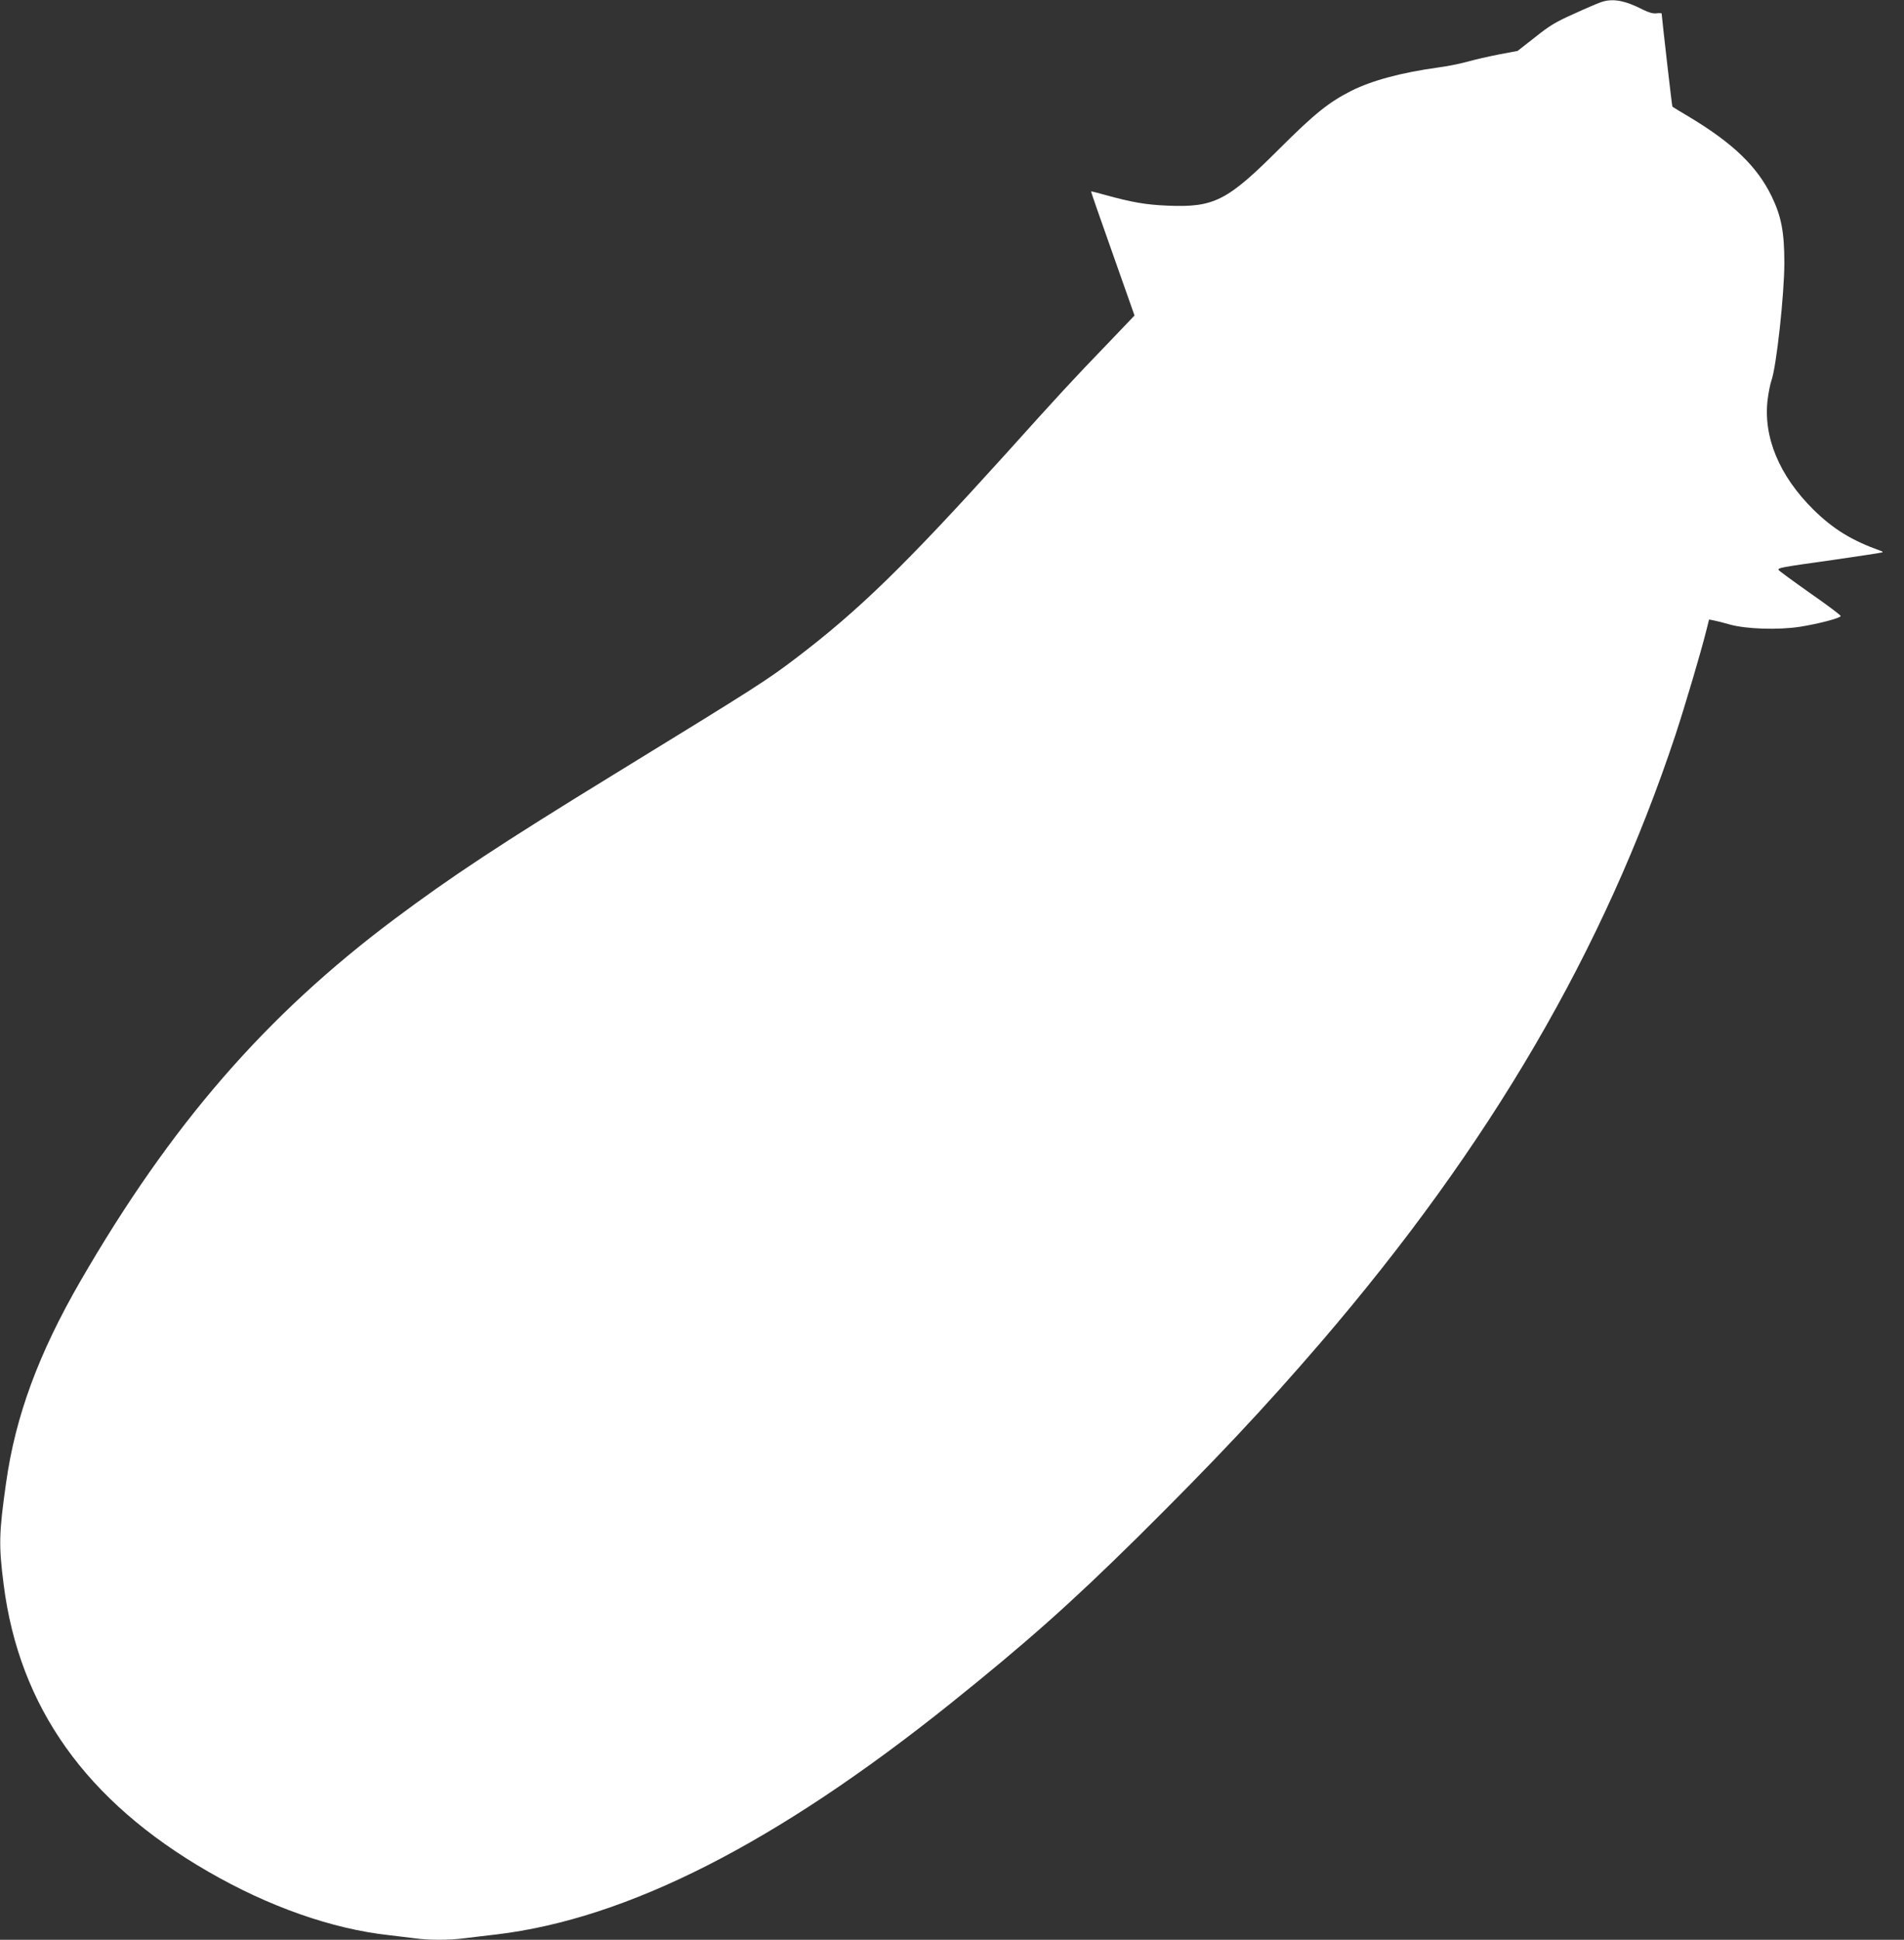
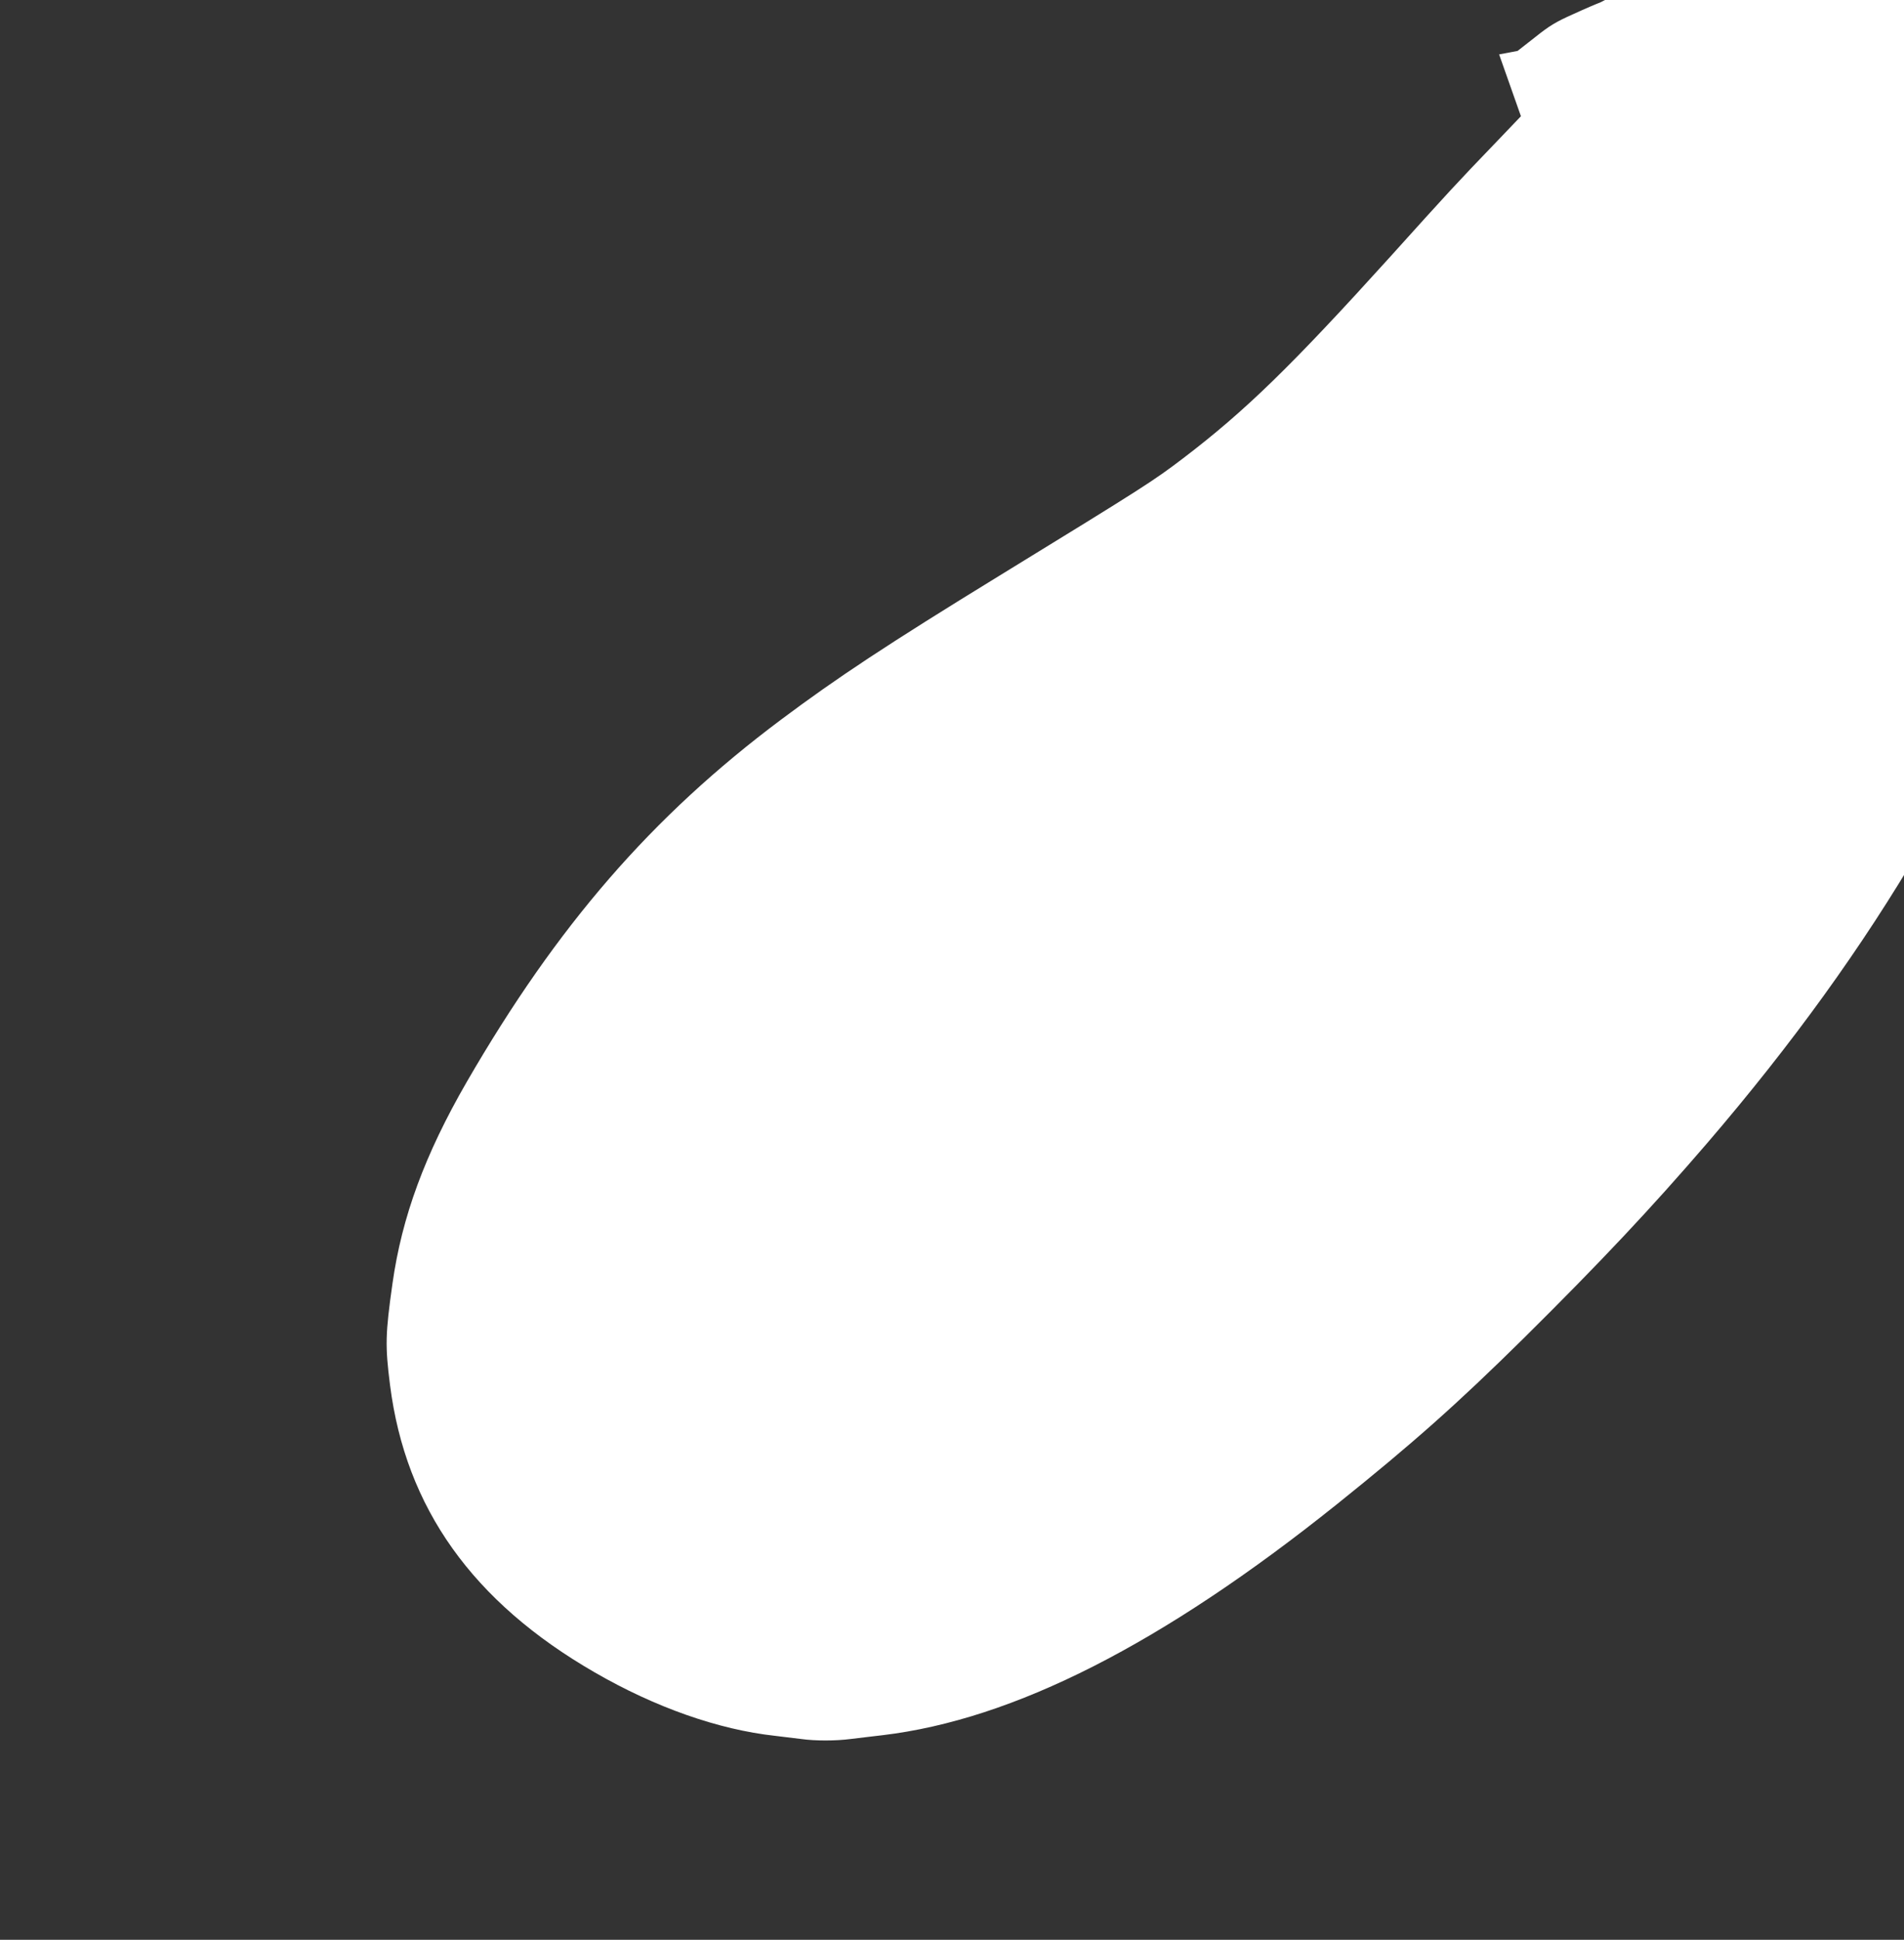
<svg xmlns="http://www.w3.org/2000/svg" version="1.0" width="1257pt" height="1280pt" viewBox="0 0 1257 1280" preserveAspectRatio="xMidYMid meet">
  <rect x="0" y="0" width="1257" height="1280" fill="#333333" stroke="none" />
  <g transform="translate(0,1280) scale(0.1,-0.1)" fill="#ffffff" stroke="none">
-     <path d="M10565 12784 c-22 -8 -102 -42 -178 -77 -115 -51 -158 -77 -253 -153 l-115 -90 -122 -23 c-67 -13 -159 -34 -205 -47 -46 -13 -134 -31 -195 -39 -246 -34 -440 -86 -577 -155 -148 -75 -241 -150 -470 -378 -348 -348 -433 -392 -743 -379 -143 6 -234 22 -412 71 -49 14 -90 24 -92 23 -1 -2 63 -186 143 -411 l144 -408 -177 -185 c-237 -246 -311 -326 -682 -738 -656 -725 -960 -1021 -1371 -1334 -196 -149 -248 -183 -1210 -773 -747 -458 -1076 -676 -1445 -952 -853 -638 -1478 -1359 -2075 -2391 -276 -478 -428 -890 -490 -1330 -47 -332 -49 -411 -16 -670 103 -810 545 -1431 1352 -1896 398 -230 816 -377 1189 -418 55 -7 133 -16 173 -21 94 -13 226 -13 327 0 44 5 138 17 210 25 866 103 1847 601 3000 1524 499 400 791 659 1233 1095 510 505 839 855 1210 1286 1122 1306 1871 2589 2343 4010 64 195 168 545 205 694 l17 68 31 -6 c17 -3 65 -15 106 -27 107 -30 319 -37 462 -15 127 20 269 58 270 71 0 6 -91 74 -203 152 -112 79 -205 147 -207 152 -5 14 9 17 358 66 179 26 327 48 329 51 2 2 -5 7 -15 10 -188 67 -311 142 -443 272 -225 223 -332 480 -301 728 6 46 17 101 25 124 33 92 85 571 85 775 0 203 -20 308 -84 440 -95 195 -252 347 -535 518 -64 38 -118 71 -120 73 -3 2 -68 573 -71 614 0 4 -15 4 -34 2 -22 -3 -50 5 -87 23 -125 64 -205 78 -284 49z" />
+     <path d="M10565 12784 c-22 -8 -102 -42 -178 -77 -115 -51 -158 -77 -253 -153 l-115 -90 -122 -23 l144 -408 -177 -185 c-237 -246 -311 -326 -682 -738 -656 -725 -960 -1021 -1371 -1334 -196 -149 -248 -183 -1210 -773 -747 -458 -1076 -676 -1445 -952 -853 -638 -1478 -1359 -2075 -2391 -276 -478 -428 -890 -490 -1330 -47 -332 -49 -411 -16 -670 103 -810 545 -1431 1352 -1896 398 -230 816 -377 1189 -418 55 -7 133 -16 173 -21 94 -13 226 -13 327 0 44 5 138 17 210 25 866 103 1847 601 3000 1524 499 400 791 659 1233 1095 510 505 839 855 1210 1286 1122 1306 1871 2589 2343 4010 64 195 168 545 205 694 l17 68 31 -6 c17 -3 65 -15 106 -27 107 -30 319 -37 462 -15 127 20 269 58 270 71 0 6 -91 74 -203 152 -112 79 -205 147 -207 152 -5 14 9 17 358 66 179 26 327 48 329 51 2 2 -5 7 -15 10 -188 67 -311 142 -443 272 -225 223 -332 480 -301 728 6 46 17 101 25 124 33 92 85 571 85 775 0 203 -20 308 -84 440 -95 195 -252 347 -535 518 -64 38 -118 71 -120 73 -3 2 -68 573 -71 614 0 4 -15 4 -34 2 -22 -3 -50 5 -87 23 -125 64 -205 78 -284 49z" />
  </g>
</svg>